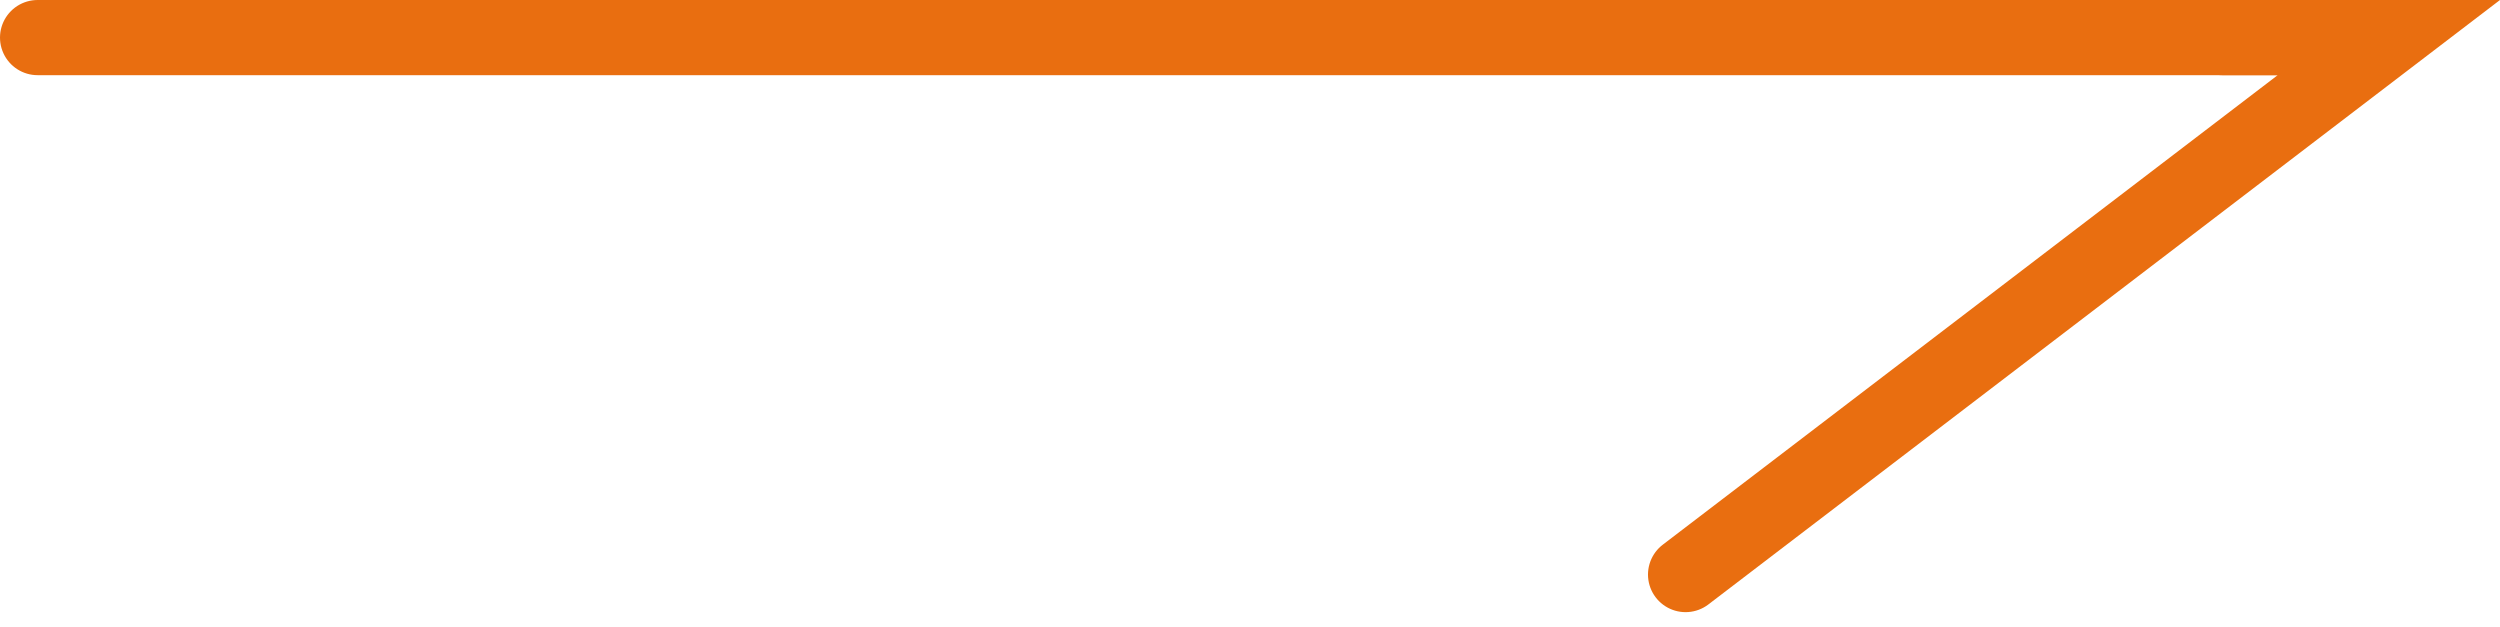
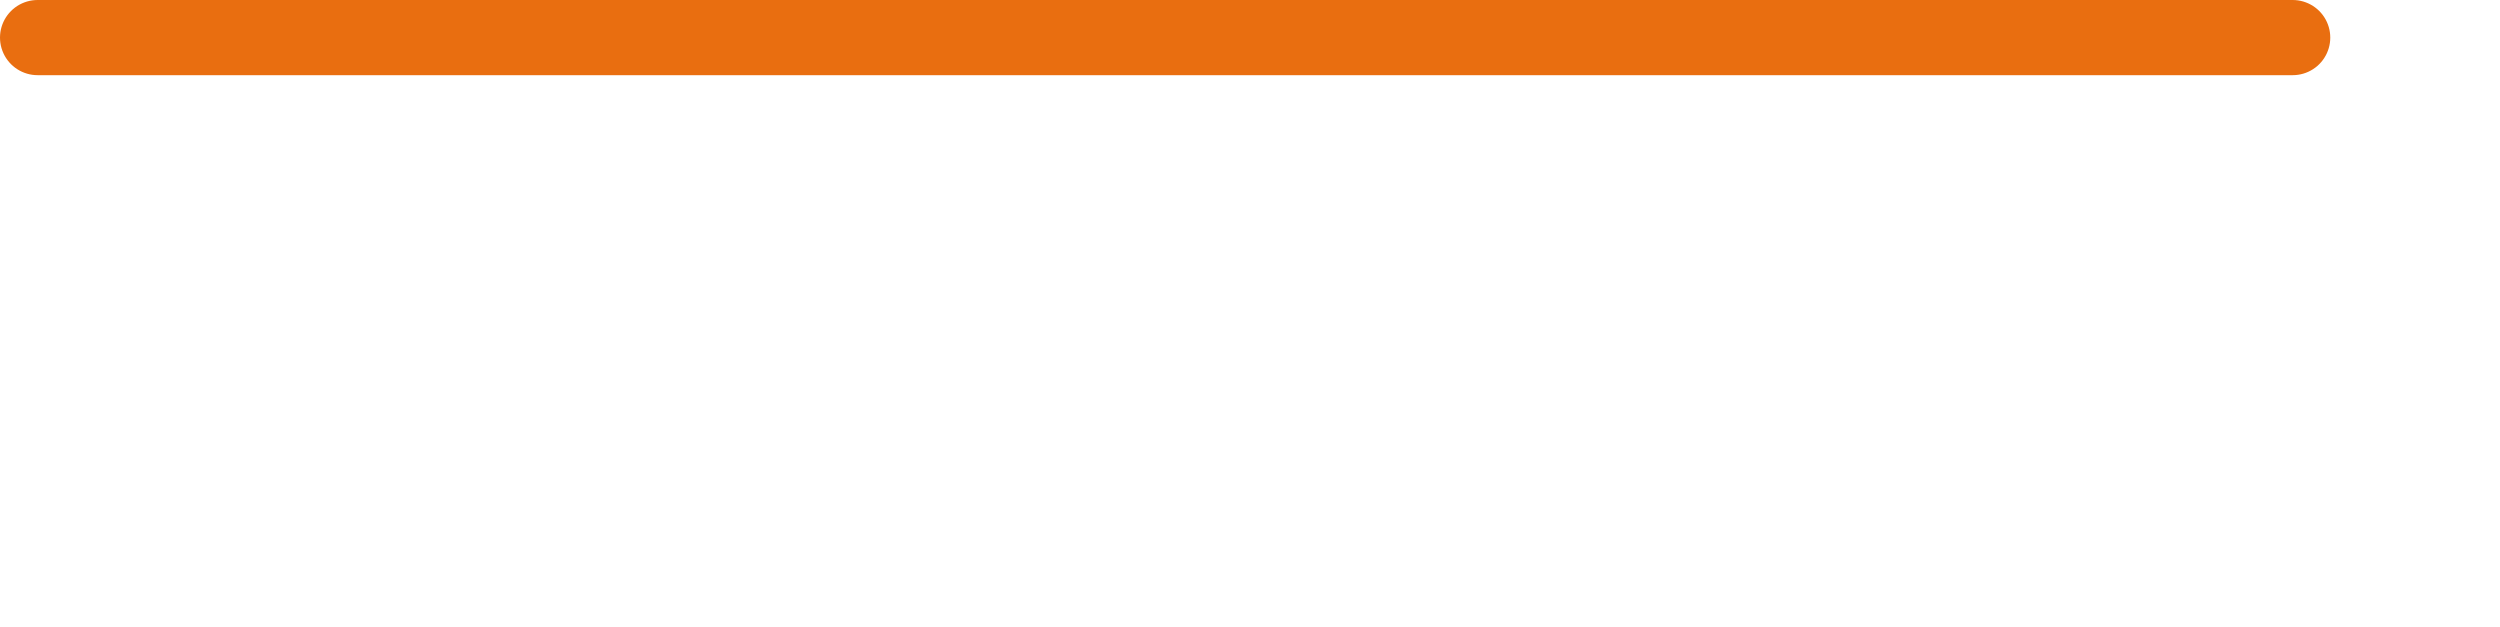
<svg xmlns="http://www.w3.org/2000/svg" width="66.516" height="16.689" viewBox="0 0 66.516 16.689">
  <g id="left_arrow_default" data-name="left arrow default" transform="translate(63.558 1) rotate(90)">
    <path id="Path_840" data-name="Path 840" d="M1511,8230.107v-60" transform="translate(-1511 -8167.549)" fill="none" stroke="#e96e10" stroke-linecap="round" stroke-width="2" />
-     <path id="Path_841" data-name="Path 841" d="M1511,8172.519v-4.43l14.287,18.711" transform="translate(-1511 -8168.089)" fill="none" stroke="#e96e10" stroke-linecap="round" stroke-width="2" />
  </g>
</svg>